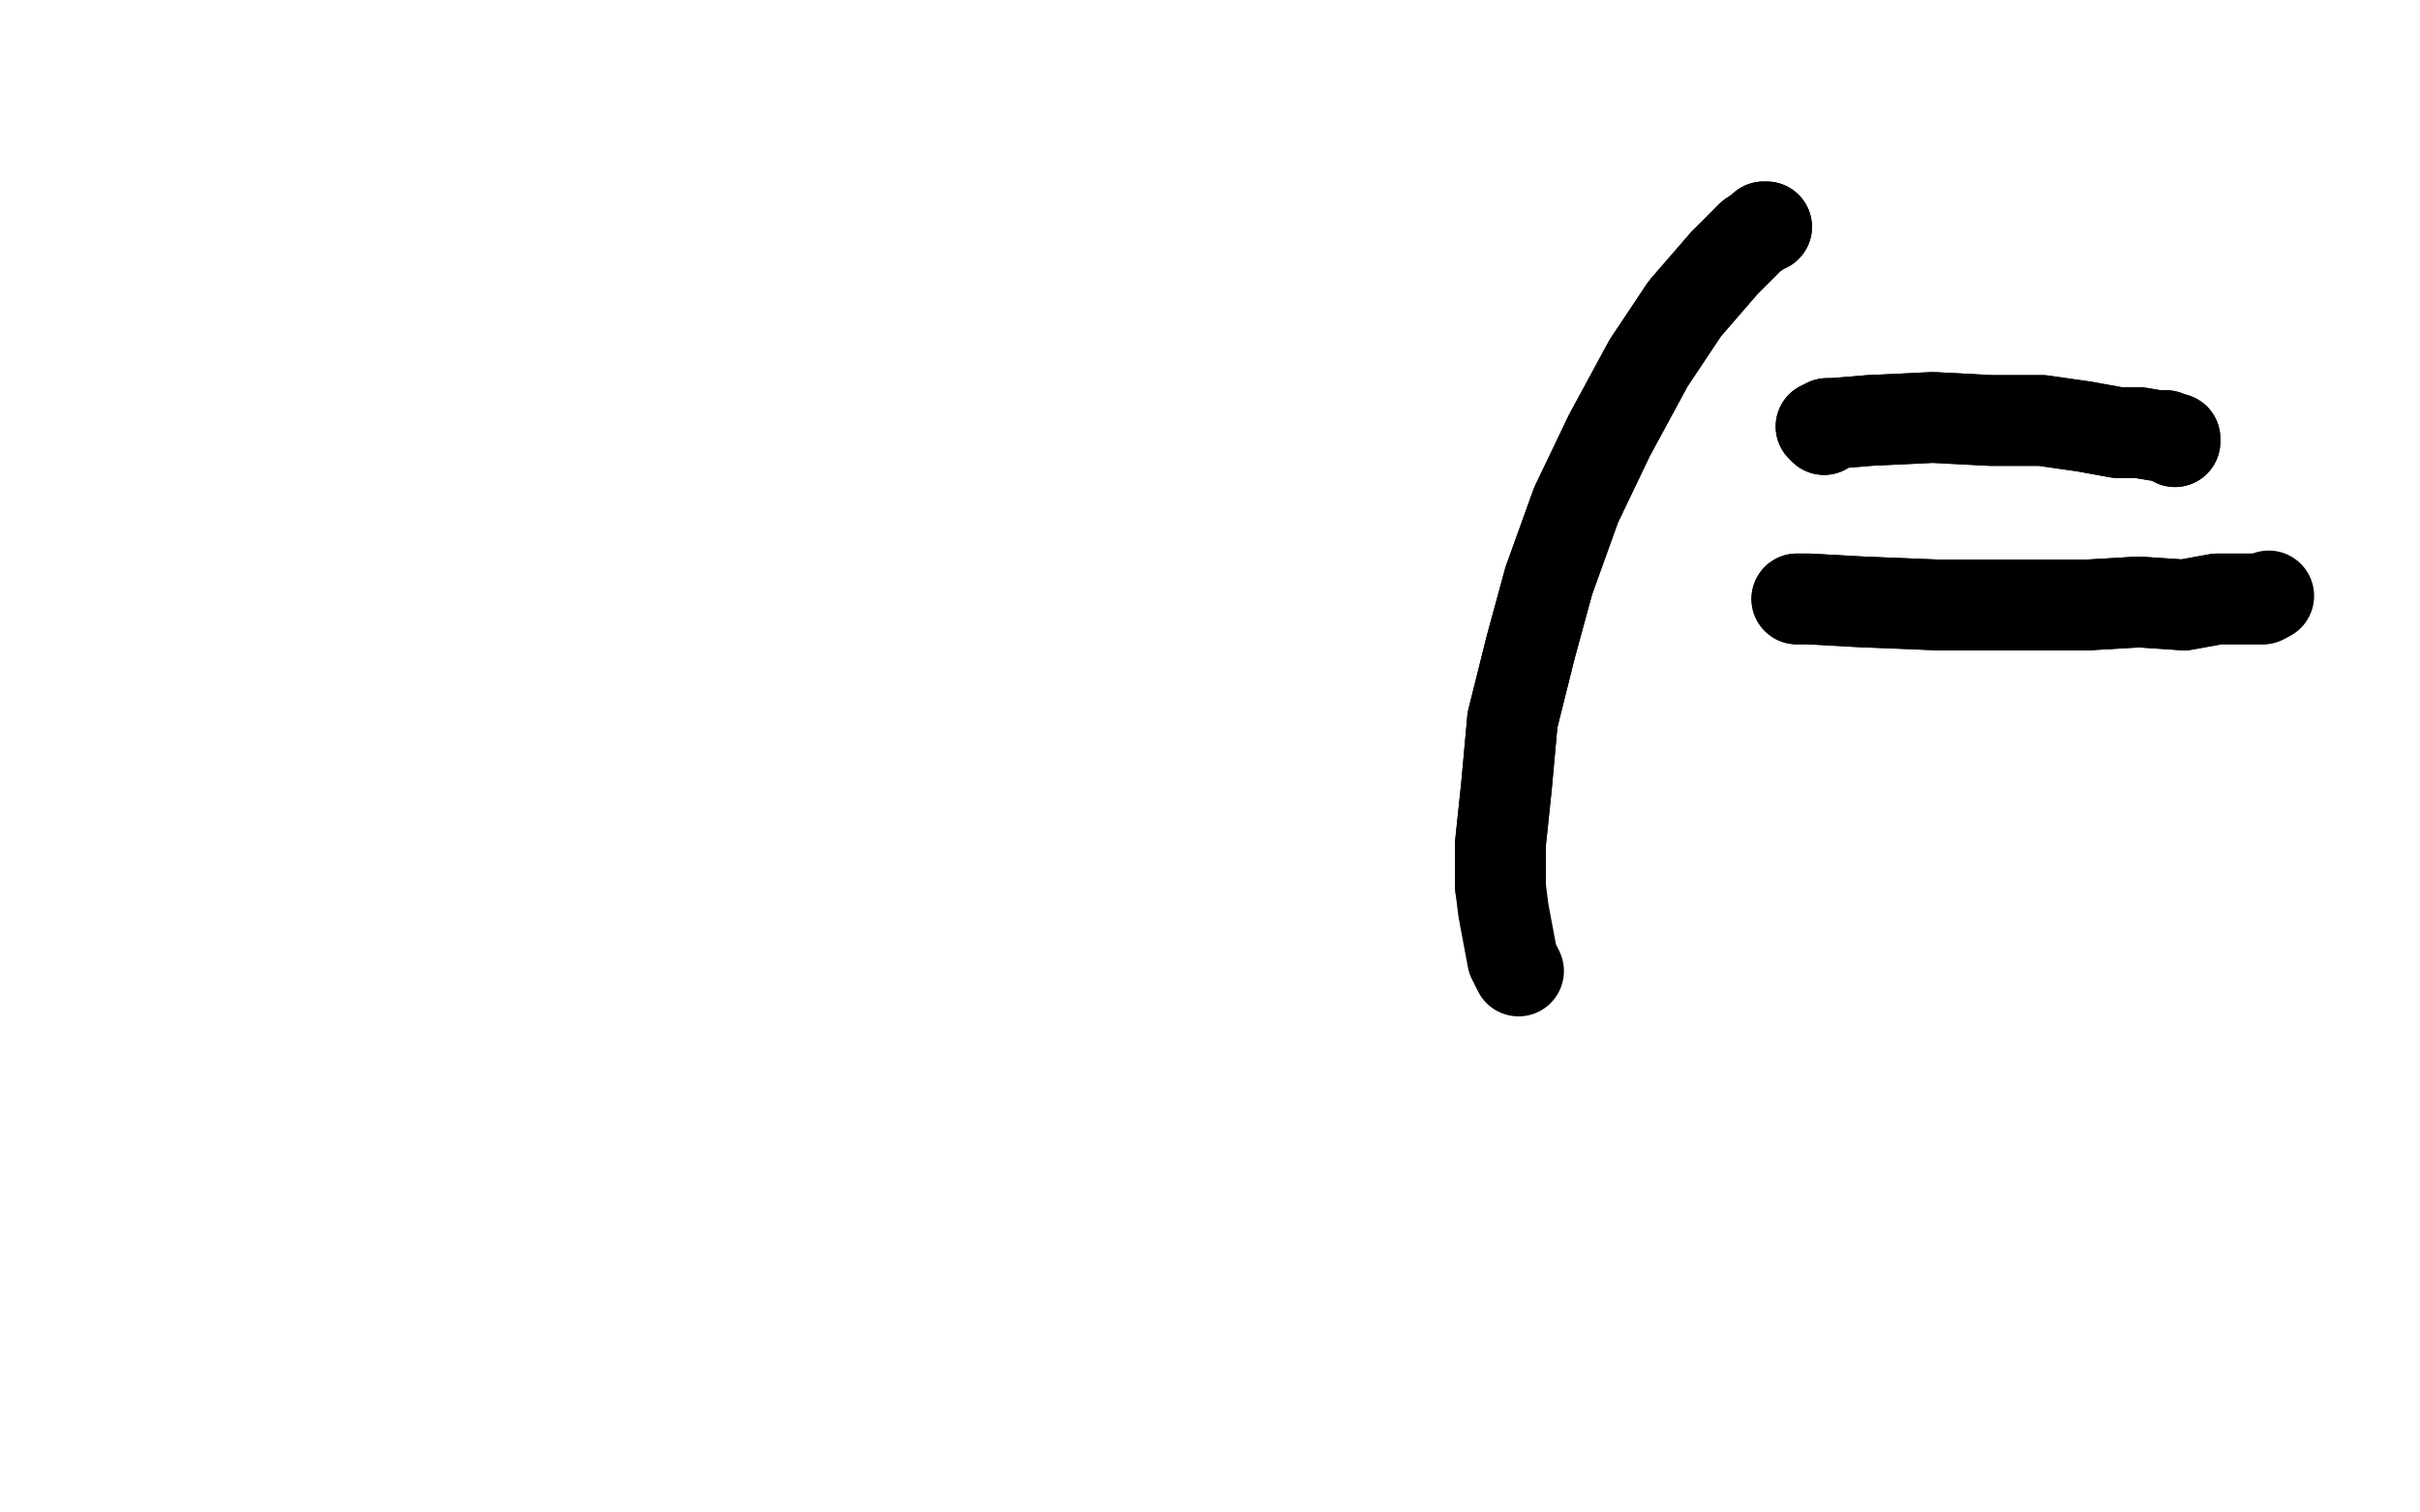
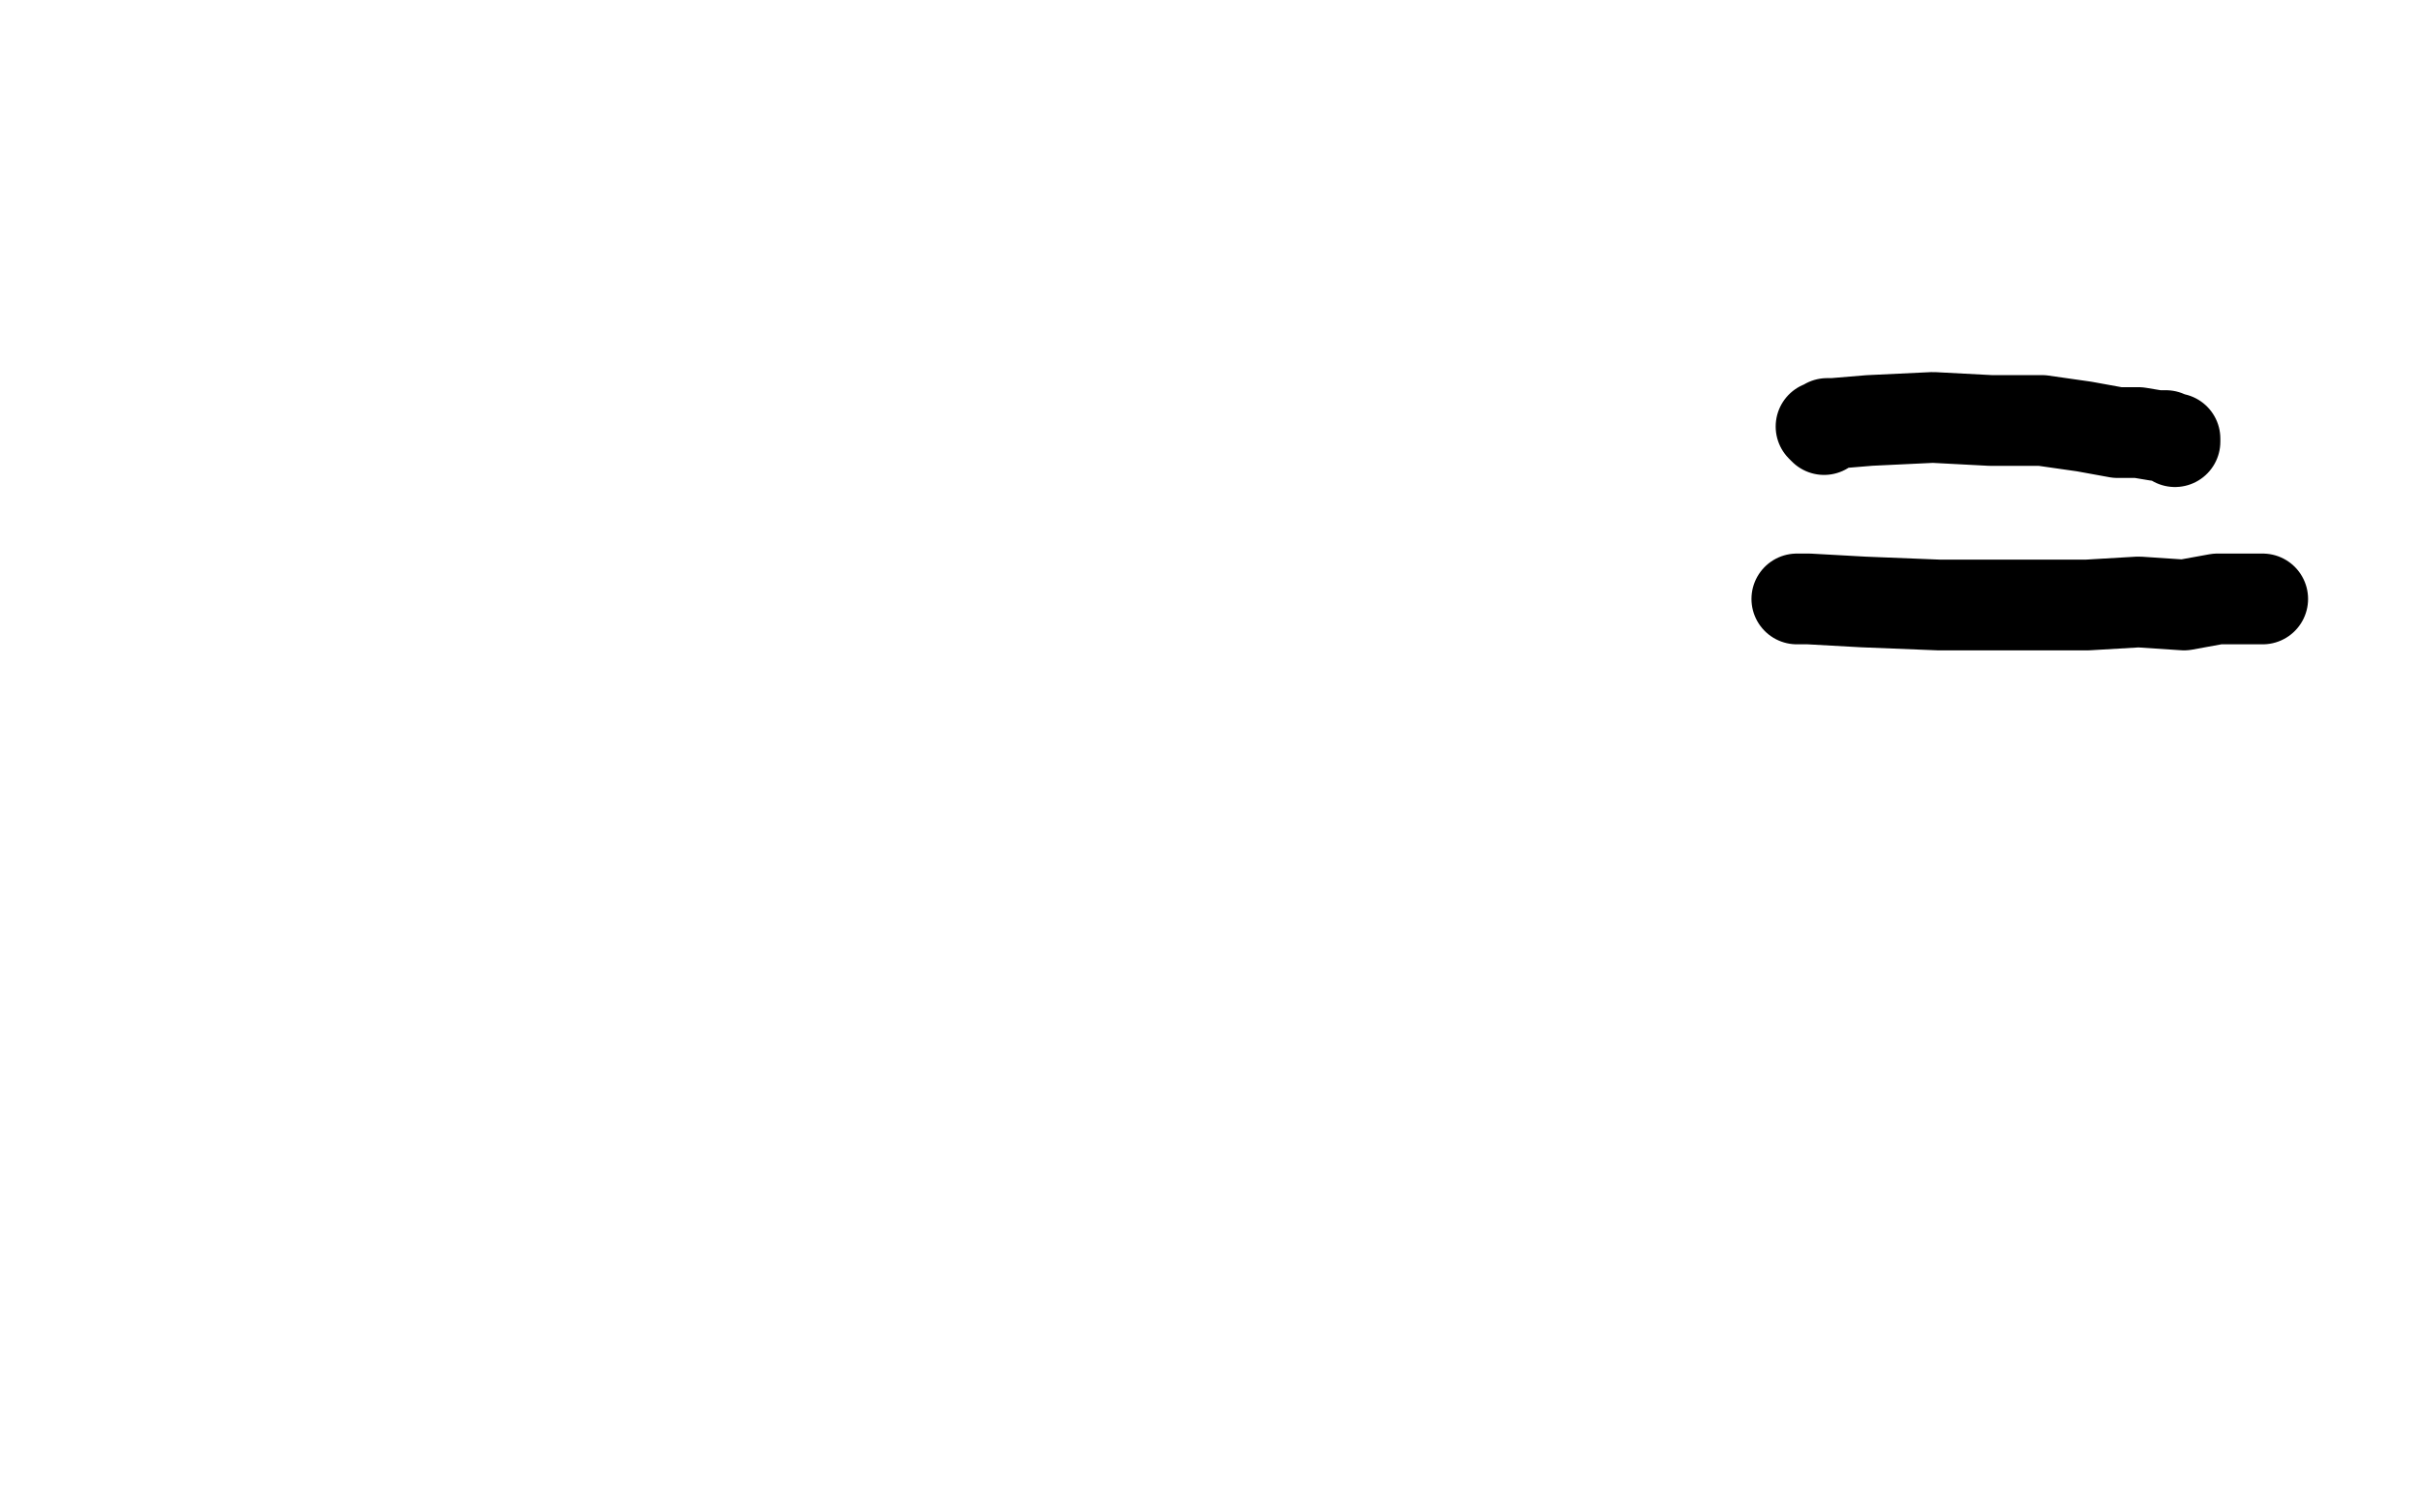
<svg xmlns="http://www.w3.org/2000/svg" width="800" height="500" version="1.1" style="stroke-antialiasing: false">
  <desc>This SVG has been created on https://colorillo.com/</desc>
  <rect x="0" y="0" width="800" height="500" style="fill: rgb(255,255,255); stroke-width:0" />
-   <polyline points="603,142 602,141 602,141 603,141 603,141 604,140 604,140 606,140 606,140 618,139 618,139 639,138 639,138 658,139 658,139 675,139 689,141 700,143 707,143 713,144 716,144 718,145 719,146 719,146 719,145 719,146 719,145 719,146 719,146" style="fill: none; stroke: #000000; stroke-width: 30; stroke-linejoin: round; stroke-linecap: round; stroke-antialiasing: false; stroke-antialias: 0; opacity: 1.0" />
  <polyline points="603,142 602,141 602,141 603,141 603,141 604,140 604,140 606,140 606,140 618,139 618,139 639,138 639,138 658,139 675,139 689,141 700,143 707,143 713,144 716,144 718,145 719,146 719,146 719,145 719,146 719,145 719,146 719,146 719,146 719,146 719,146 719,145" style="fill: none; stroke: #000000; stroke-width: 30; stroke-linejoin: round; stroke-linecap: round; stroke-antialiasing: false; stroke-antialias: 0; opacity: 1.0" />
  <polyline points="594,198 594,198 594,198 594,198 594,198 594,198 594,198 598,198 598,198 616,199 616,199 641,200 641,200 667,200 667,200 690,200 707,199 722,200 733,198 740,198 745,198 748,198" style="fill: none; stroke: #000000; stroke-width: 30; stroke-linejoin: round; stroke-linecap: round; stroke-antialiasing: false; stroke-antialias: 0; opacity: 1.0" />
-   <polyline points="594,198 594,198 594,198 594,198 594,198 594,198 594,198 598,198 598,198 616,199 616,199 641,200 641,200 667,200 690,200 707,199 722,200 733,198 740,198 745,198 748,198 750,197" style="fill: none; stroke: #000000; stroke-width: 30; stroke-linejoin: round; stroke-linecap: round; stroke-antialiasing: false; stroke-antialias: 0; opacity: 1.0" />
-   <polyline points="584,75 583,75 583,75 582,76 582,76 579,78 579,78 570,87 570,87 557,102 557,102 545,120 545,120 532,144 532,144 521,167 512,192 506,214 500,238 498,260 496,279 496,293" style="fill: none; stroke: #000000; stroke-width: 30; stroke-linejoin: round; stroke-linecap: round; stroke-antialiasing: false; stroke-antialias: 0; opacity: 1.0" />
-   <polyline points="584,75 583,75 583,75 582,76 582,76 579,78 579,78 570,87 570,87 557,102 557,102 545,120 545,120 532,144 521,167 512,192 506,214 500,238 498,260 496,279 496,293 497,301 500,317 502,321" style="fill: none; stroke: #000000; stroke-width: 30; stroke-linejoin: round; stroke-linecap: round; stroke-antialiasing: false; stroke-antialias: 0; opacity: 1.0" />
</svg>